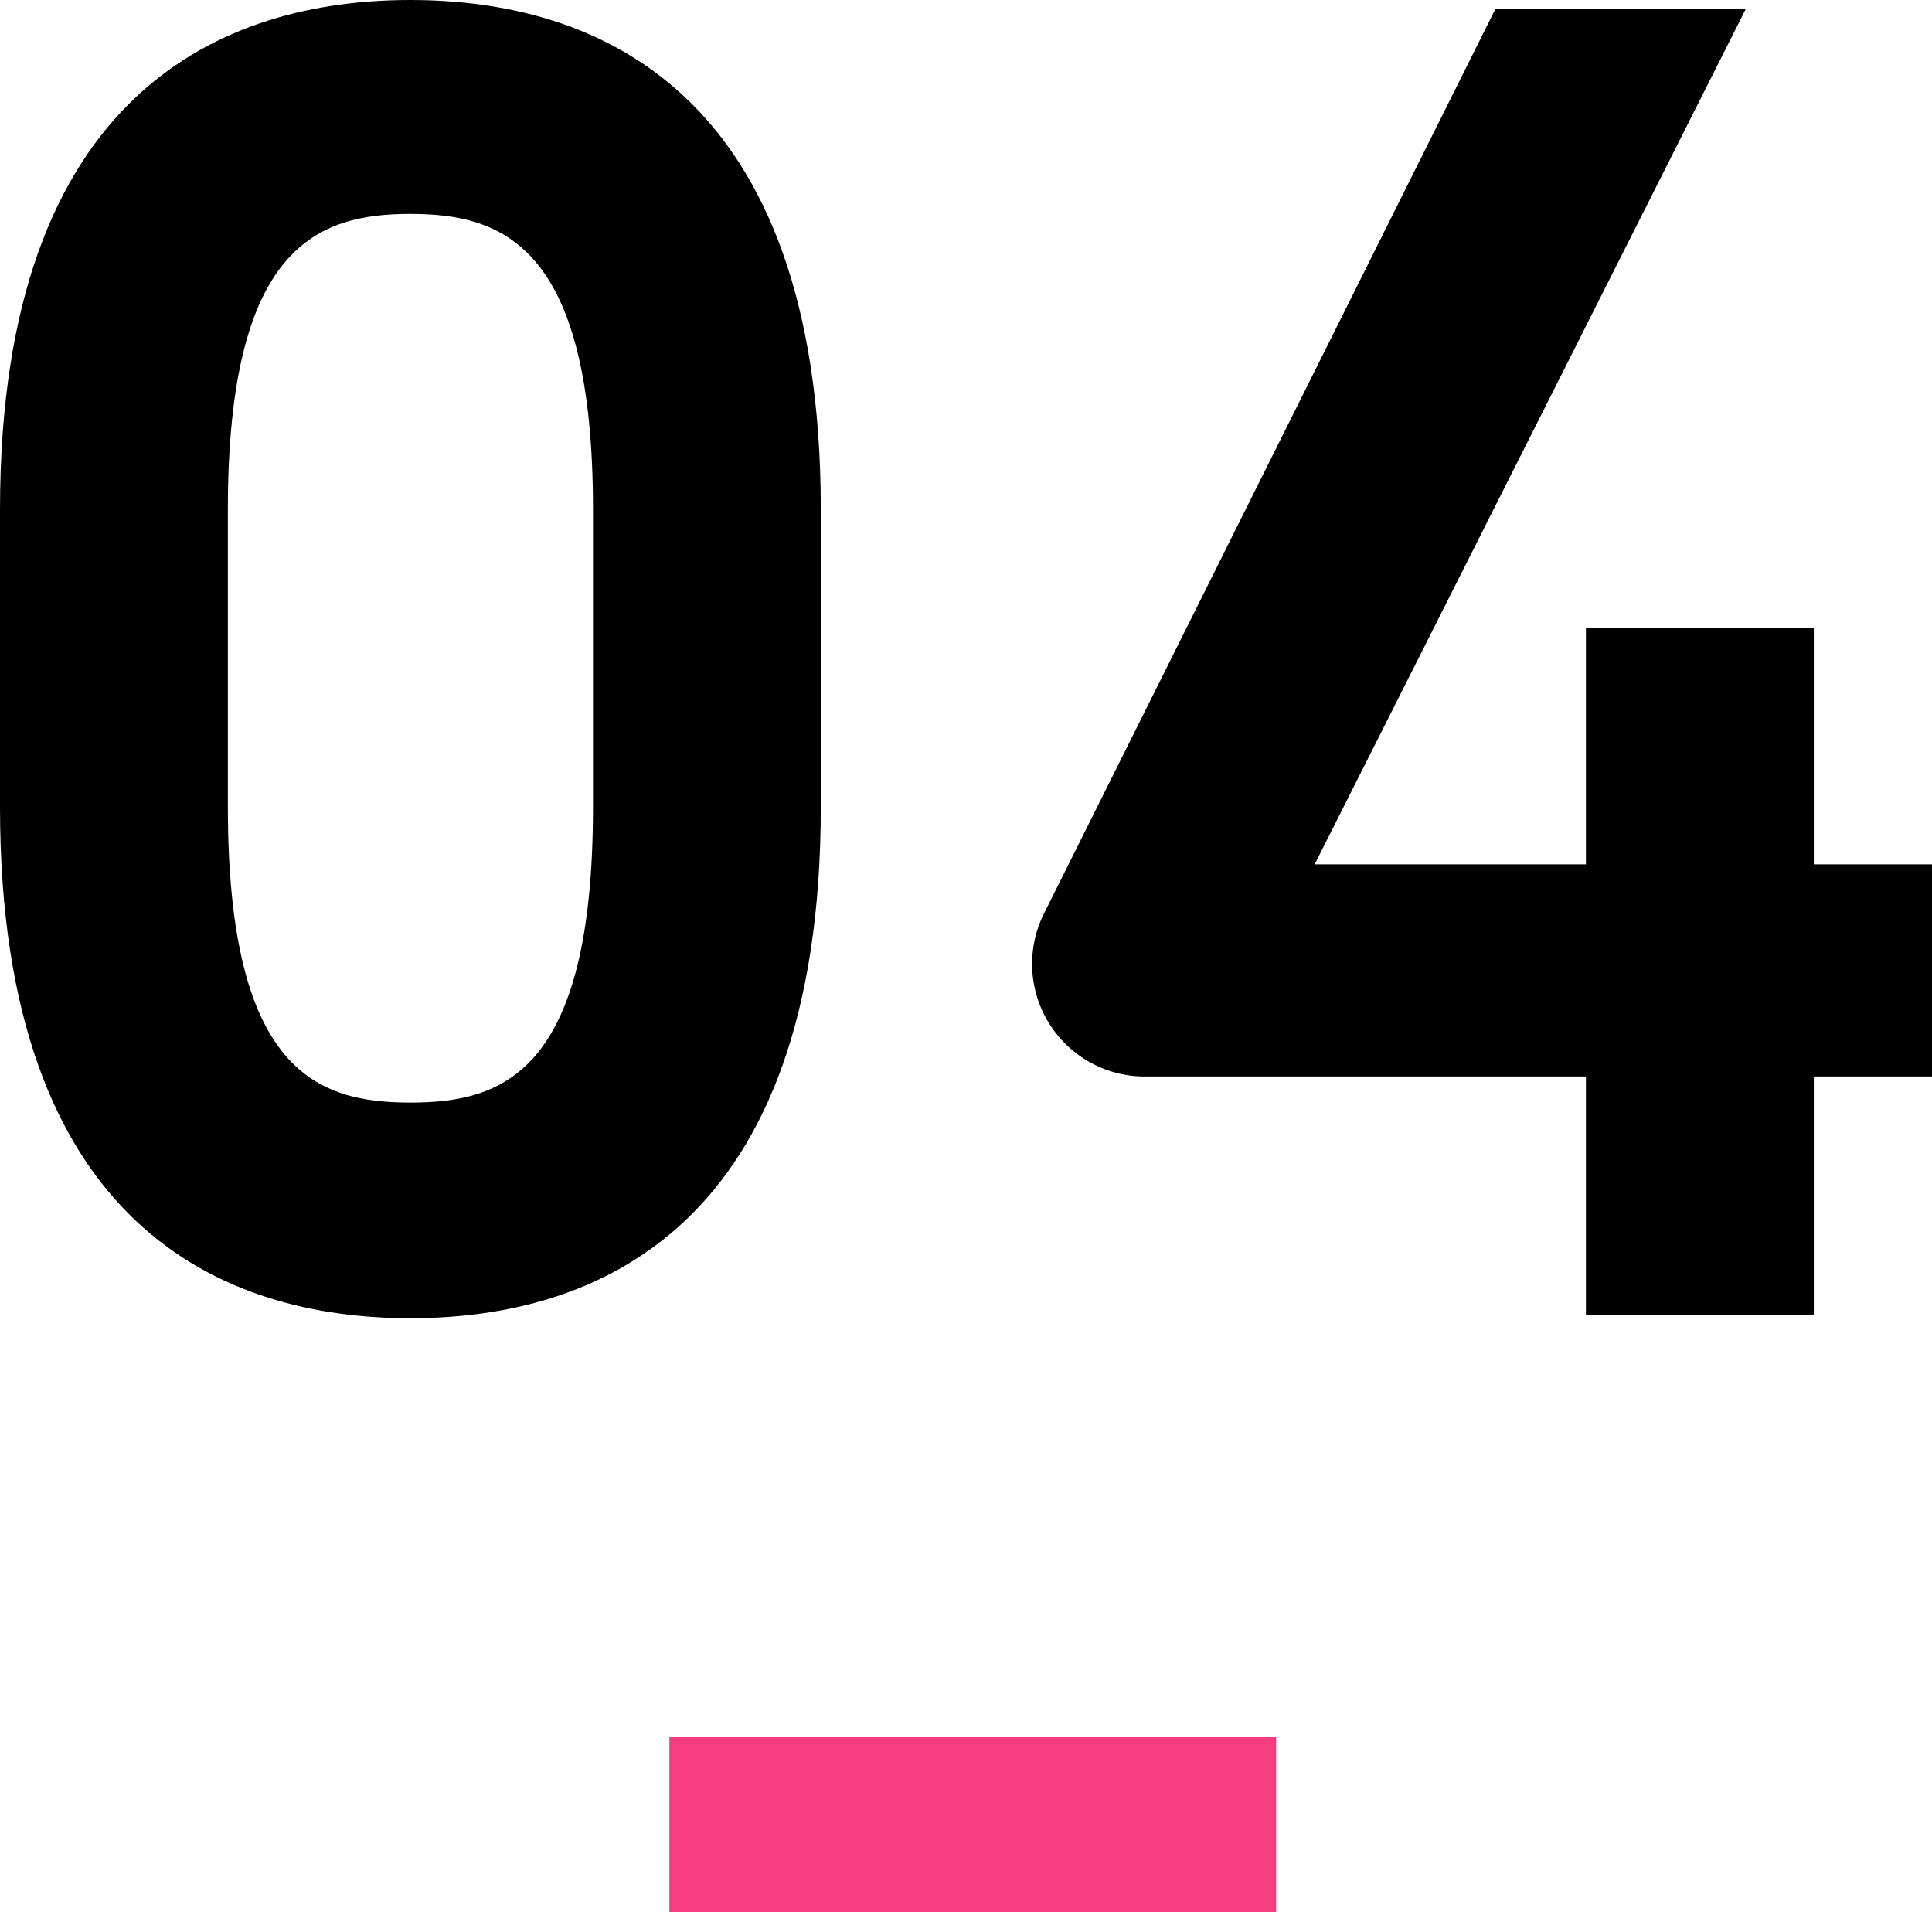
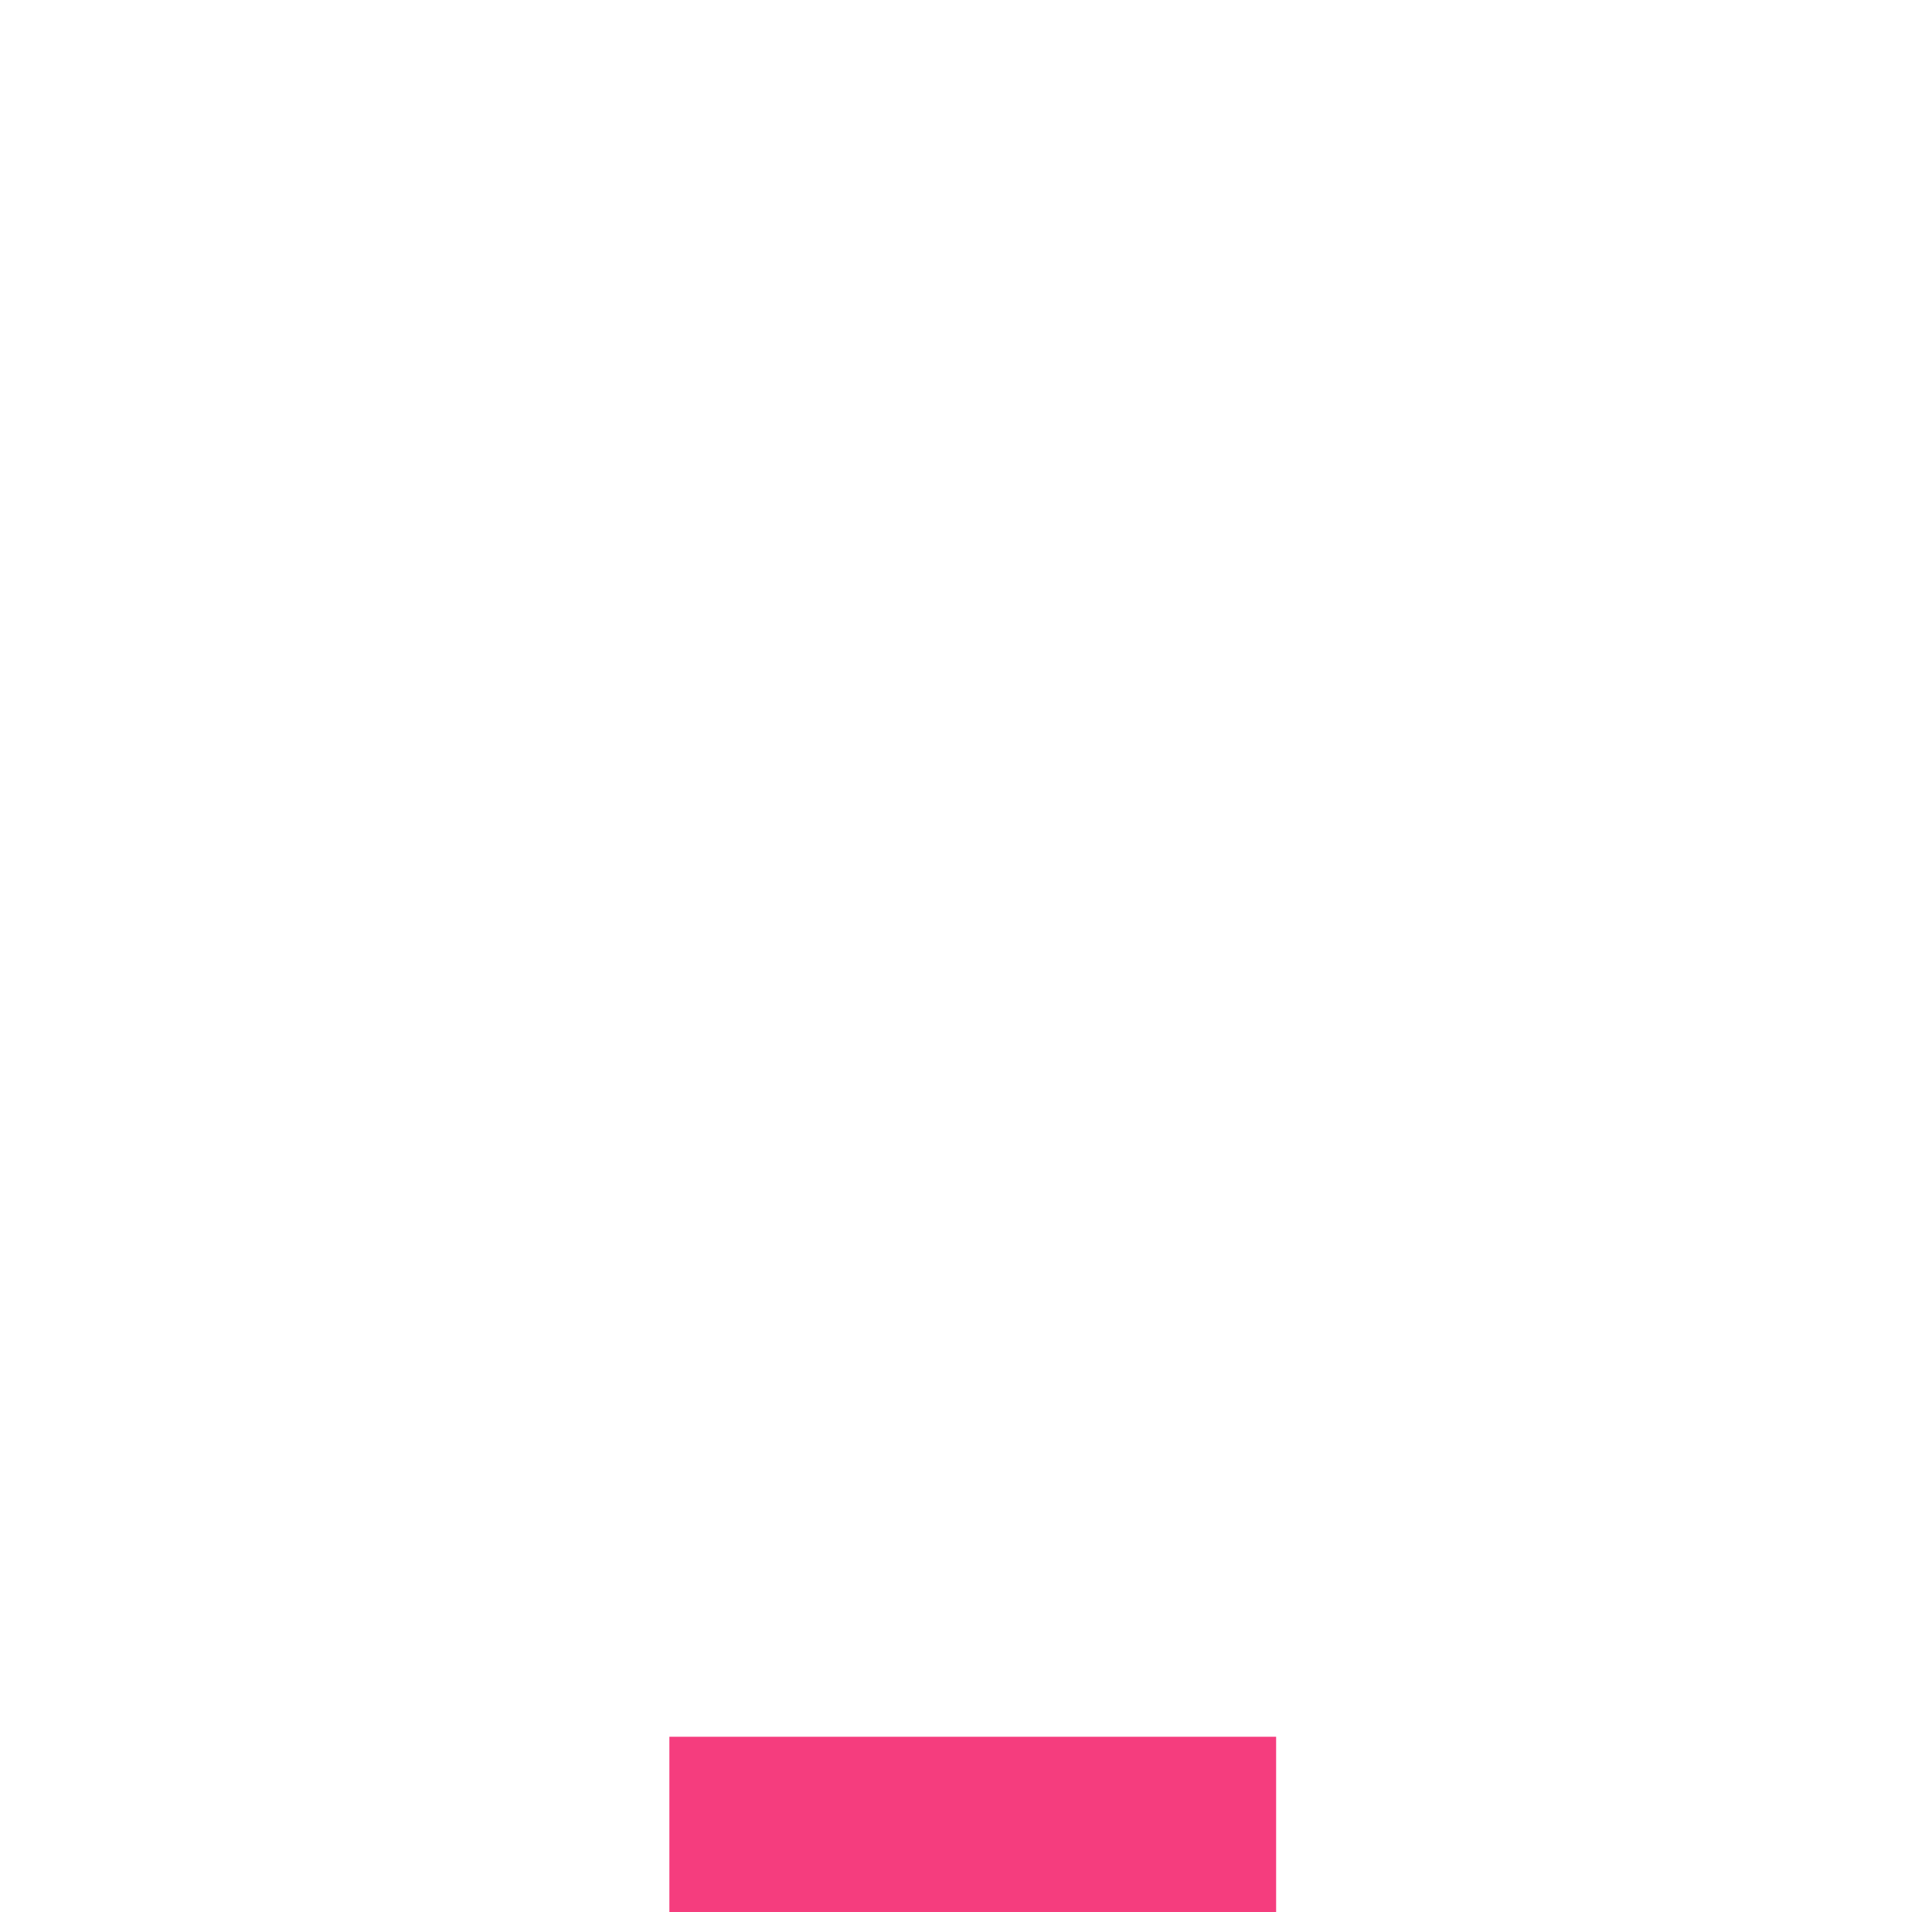
<svg xmlns="http://www.w3.org/2000/svg" width="143.287" height="141.8" viewBox="0 0 143.287 141.8">
  <g id="グループ_1087" data-name="グループ 1087" transform="translate(-888.356 -3571.2)">
    <rect id="長方形_554" data-name="長方形 554" width="45" height="13" transform="translate(938 3700)" fill="#f53d7e" />
    <g id="_04" data-name="04" transform="translate(888.356 3571.2)">
      <g id="グループ_1071" data-name="グループ 1071" transform="translate(0 0)">
-         <path id="パス_914" data-name="パス 914" d="M0,59.843V37.789C0,6.578,16.766,0,30.437,0S60.874,6.578,60.874,37.789V59.843c0,31.34-16.766,37.917-30.437,37.917S0,91.183,0,59.843Zm43.979,0V37.789c0-19.6-6.706-21.925-13.542-21.925S16.9,18.185,16.9,37.789V59.843c0,19.733,6.706,21.925,13.542,21.925S43.979,79.575,43.979,59.843Z" />
-         <path id="パス_915" data-name="パス 915" d="M112.3,79.788H79.413a8.352,8.352,0,0,1-7.351-11.994L105.594.6h18.572L92.181,64.054H112.3V46.514h16.9v17.54h8.77V79.788H129.2V97.457H112.3V79.788Z" transform="translate(5.321 0.045)" />
-       </g>
+         </g>
    </g>
  </g>
</svg>